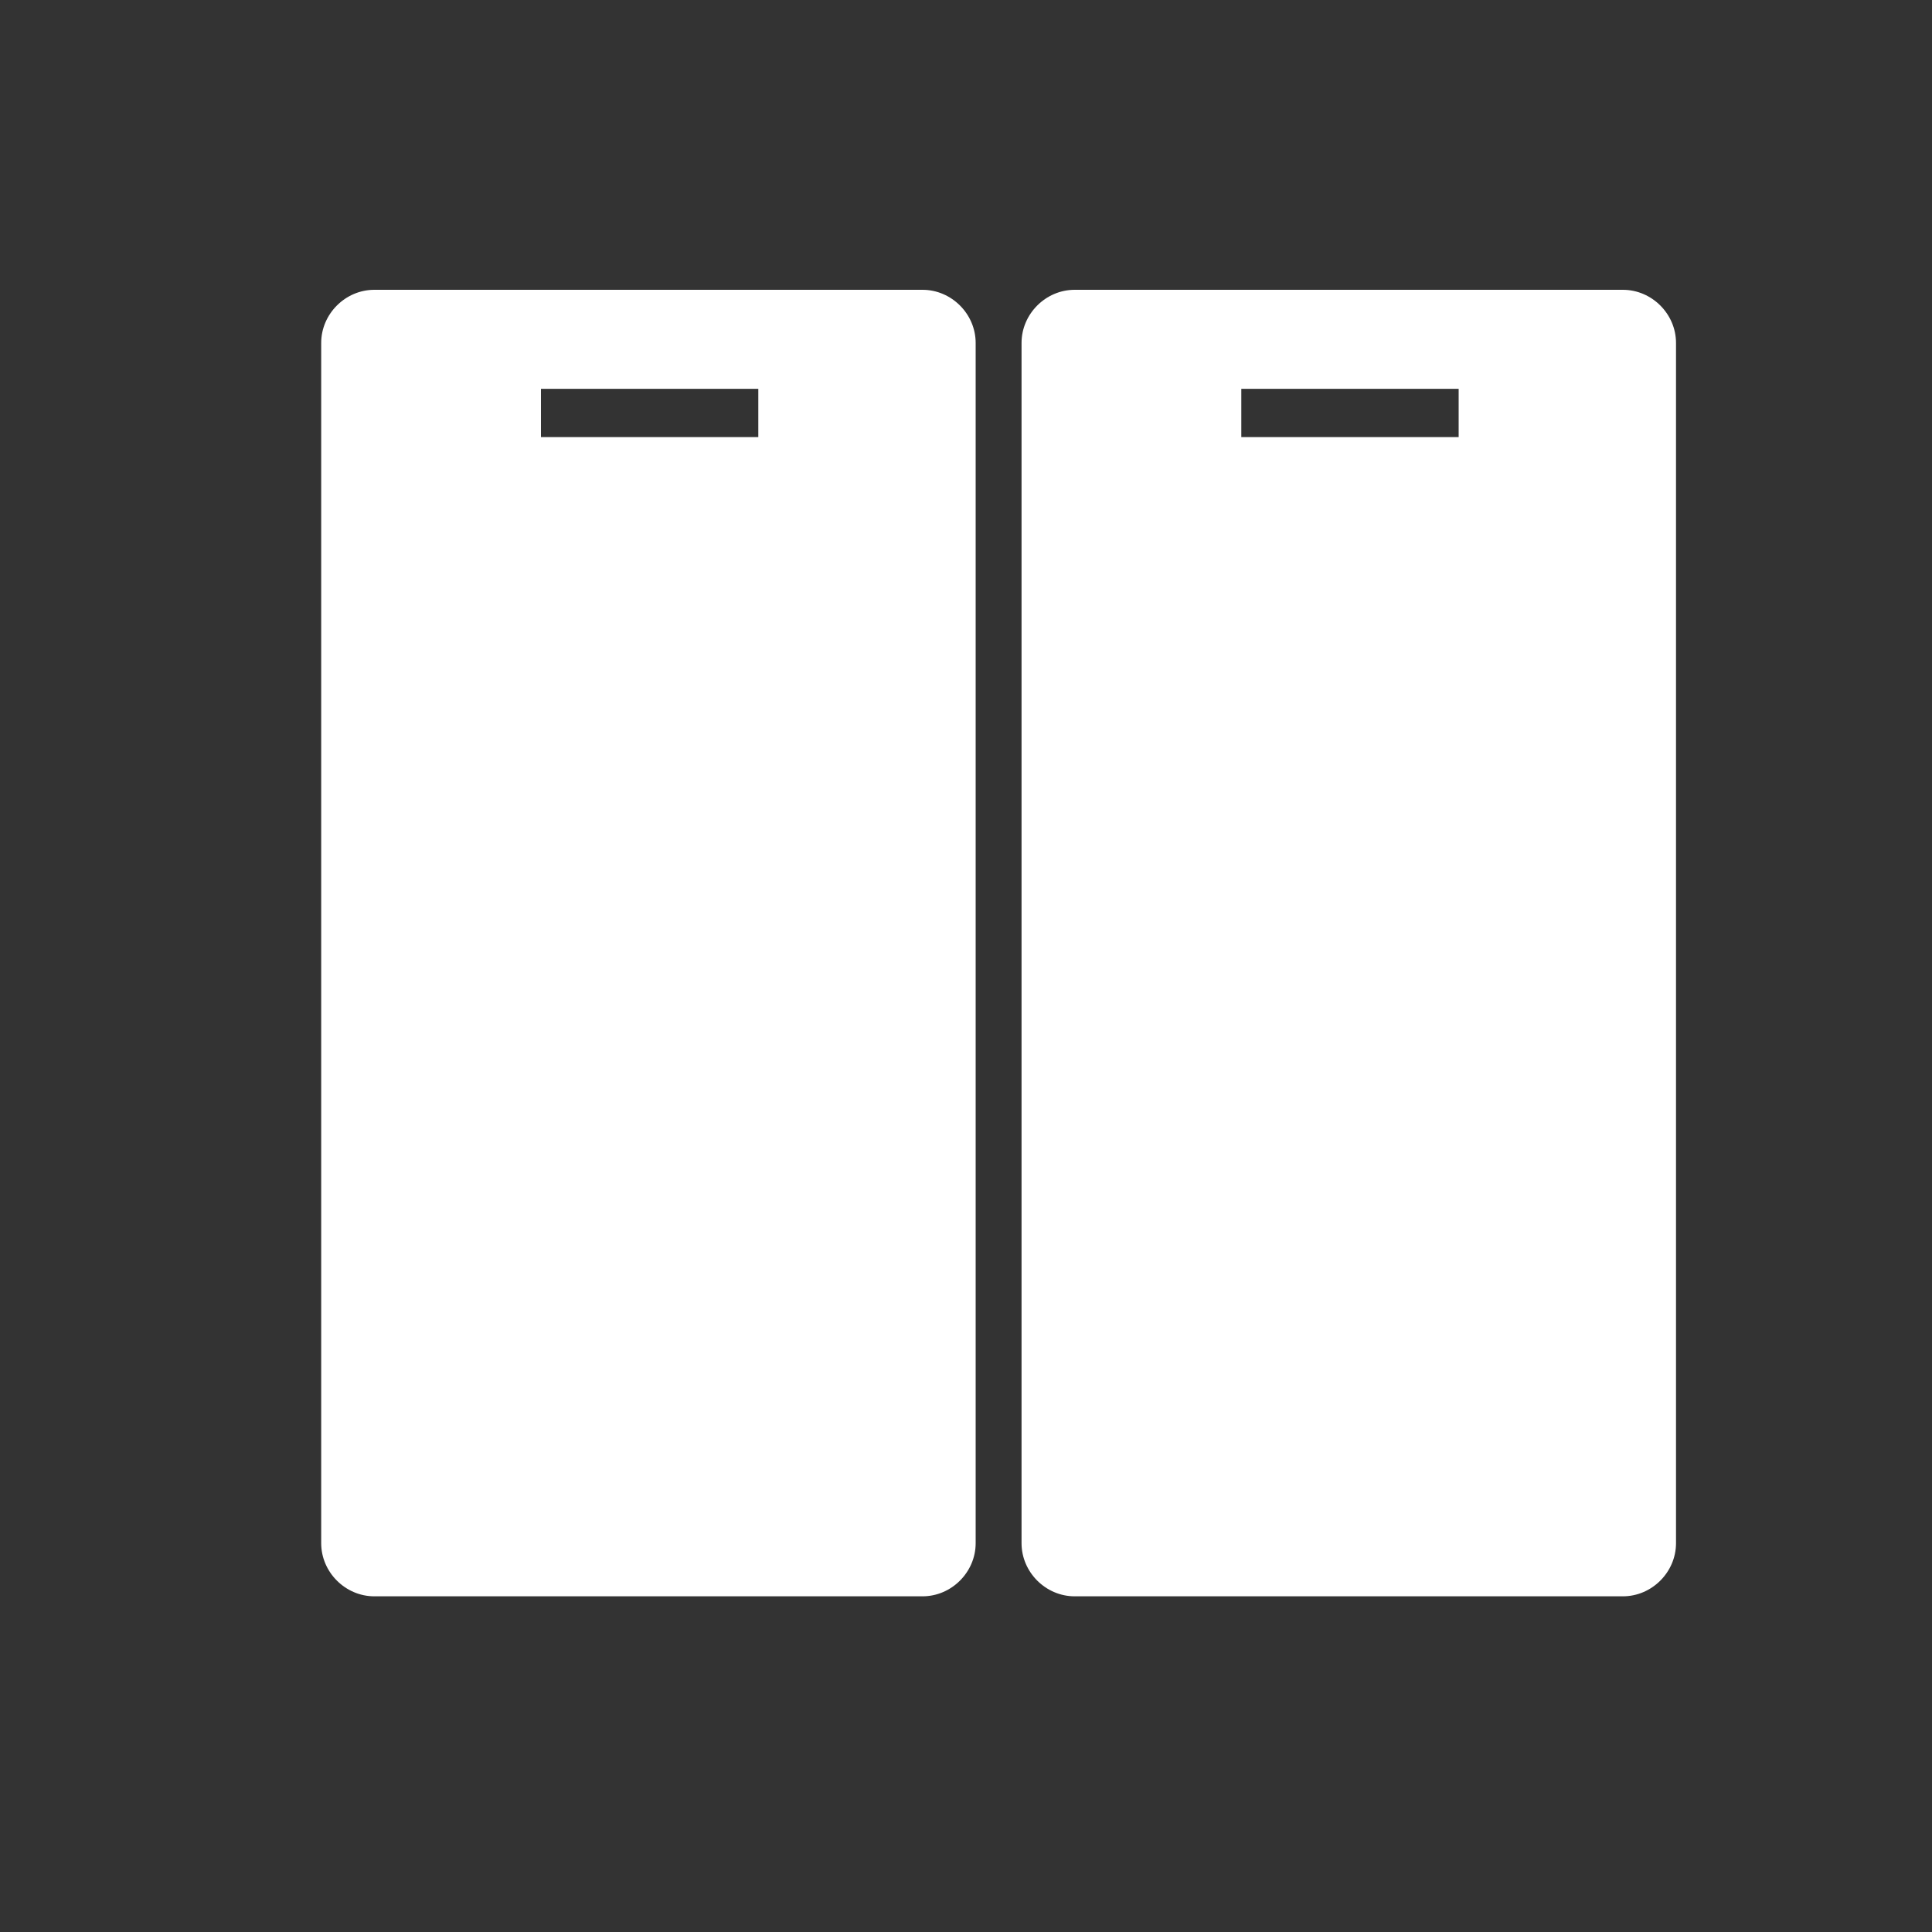
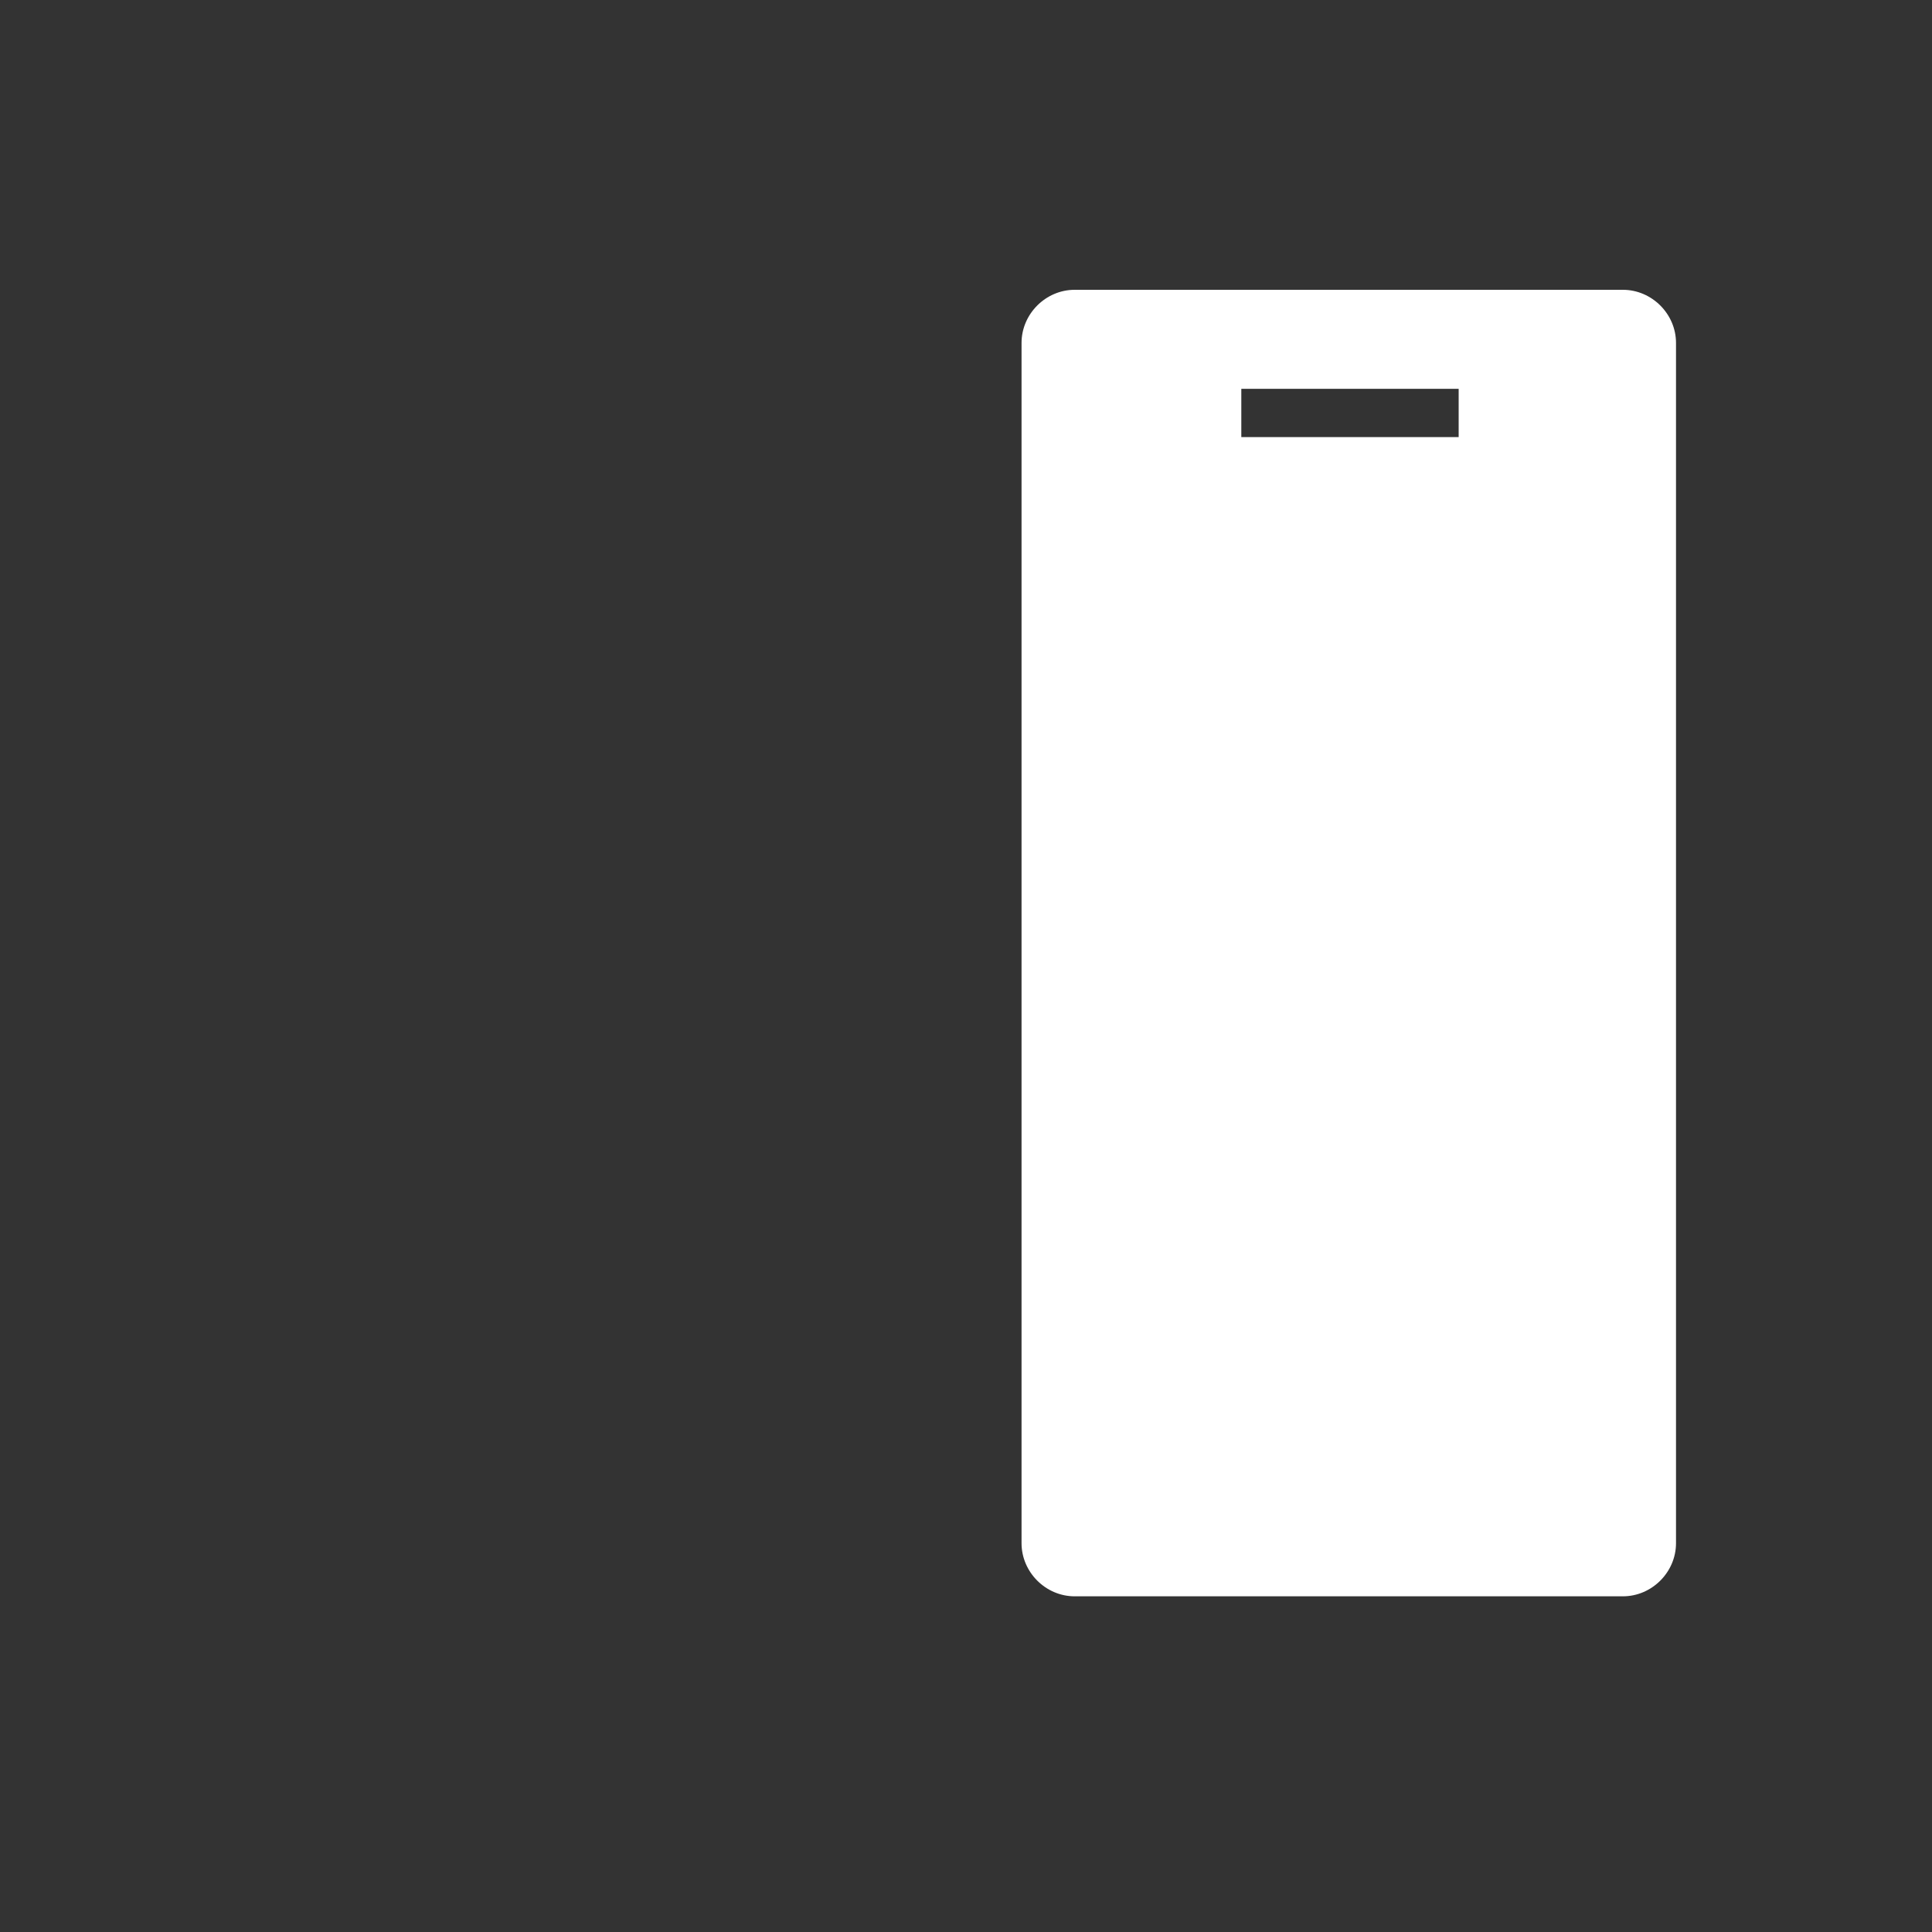
<svg xmlns="http://www.w3.org/2000/svg" version="1.1" id="Capa_1" x="0px" y="0px" viewBox="0 0 80 80" style="enable-background:new 0 0 80 80;" xml:space="preserve">
  <rect x="0" y="0" width="80" height="80" fill="#333333" stroke="none" />
  <style type="text/css">
	.st0{fill:#FFFFFF;}
</style>
  <g id="XMLID_188_">
    <path id="XMLID_192_" class="st0" d="M69.4,14.2c0-1.2-1-2.2-2.2-2.2H44.5c-1.2,0-2.2,1-2.2,2.2v49.7c0,1.2,1,2.2,2.2,2.2h22.7   c1.2,0,2.2-1,2.2-2.2V14.2z M51.4,16.1h9v2h-9V16.1z" />
-     <path id="XMLID_189_" class="st0" d="M40.4,14.2c0-1.2-1-2.2-2.2-2.2H15.5c-1.2,0-2.2,1-2.2,2.2v49.7c0,1.2,1,2.2,2.2,2.2h22.7   c1.2,0,2.2-1,2.2-2.2V14.2z M22.4,16.1h9v2h-9V16.1z" />
  </g>
</svg>